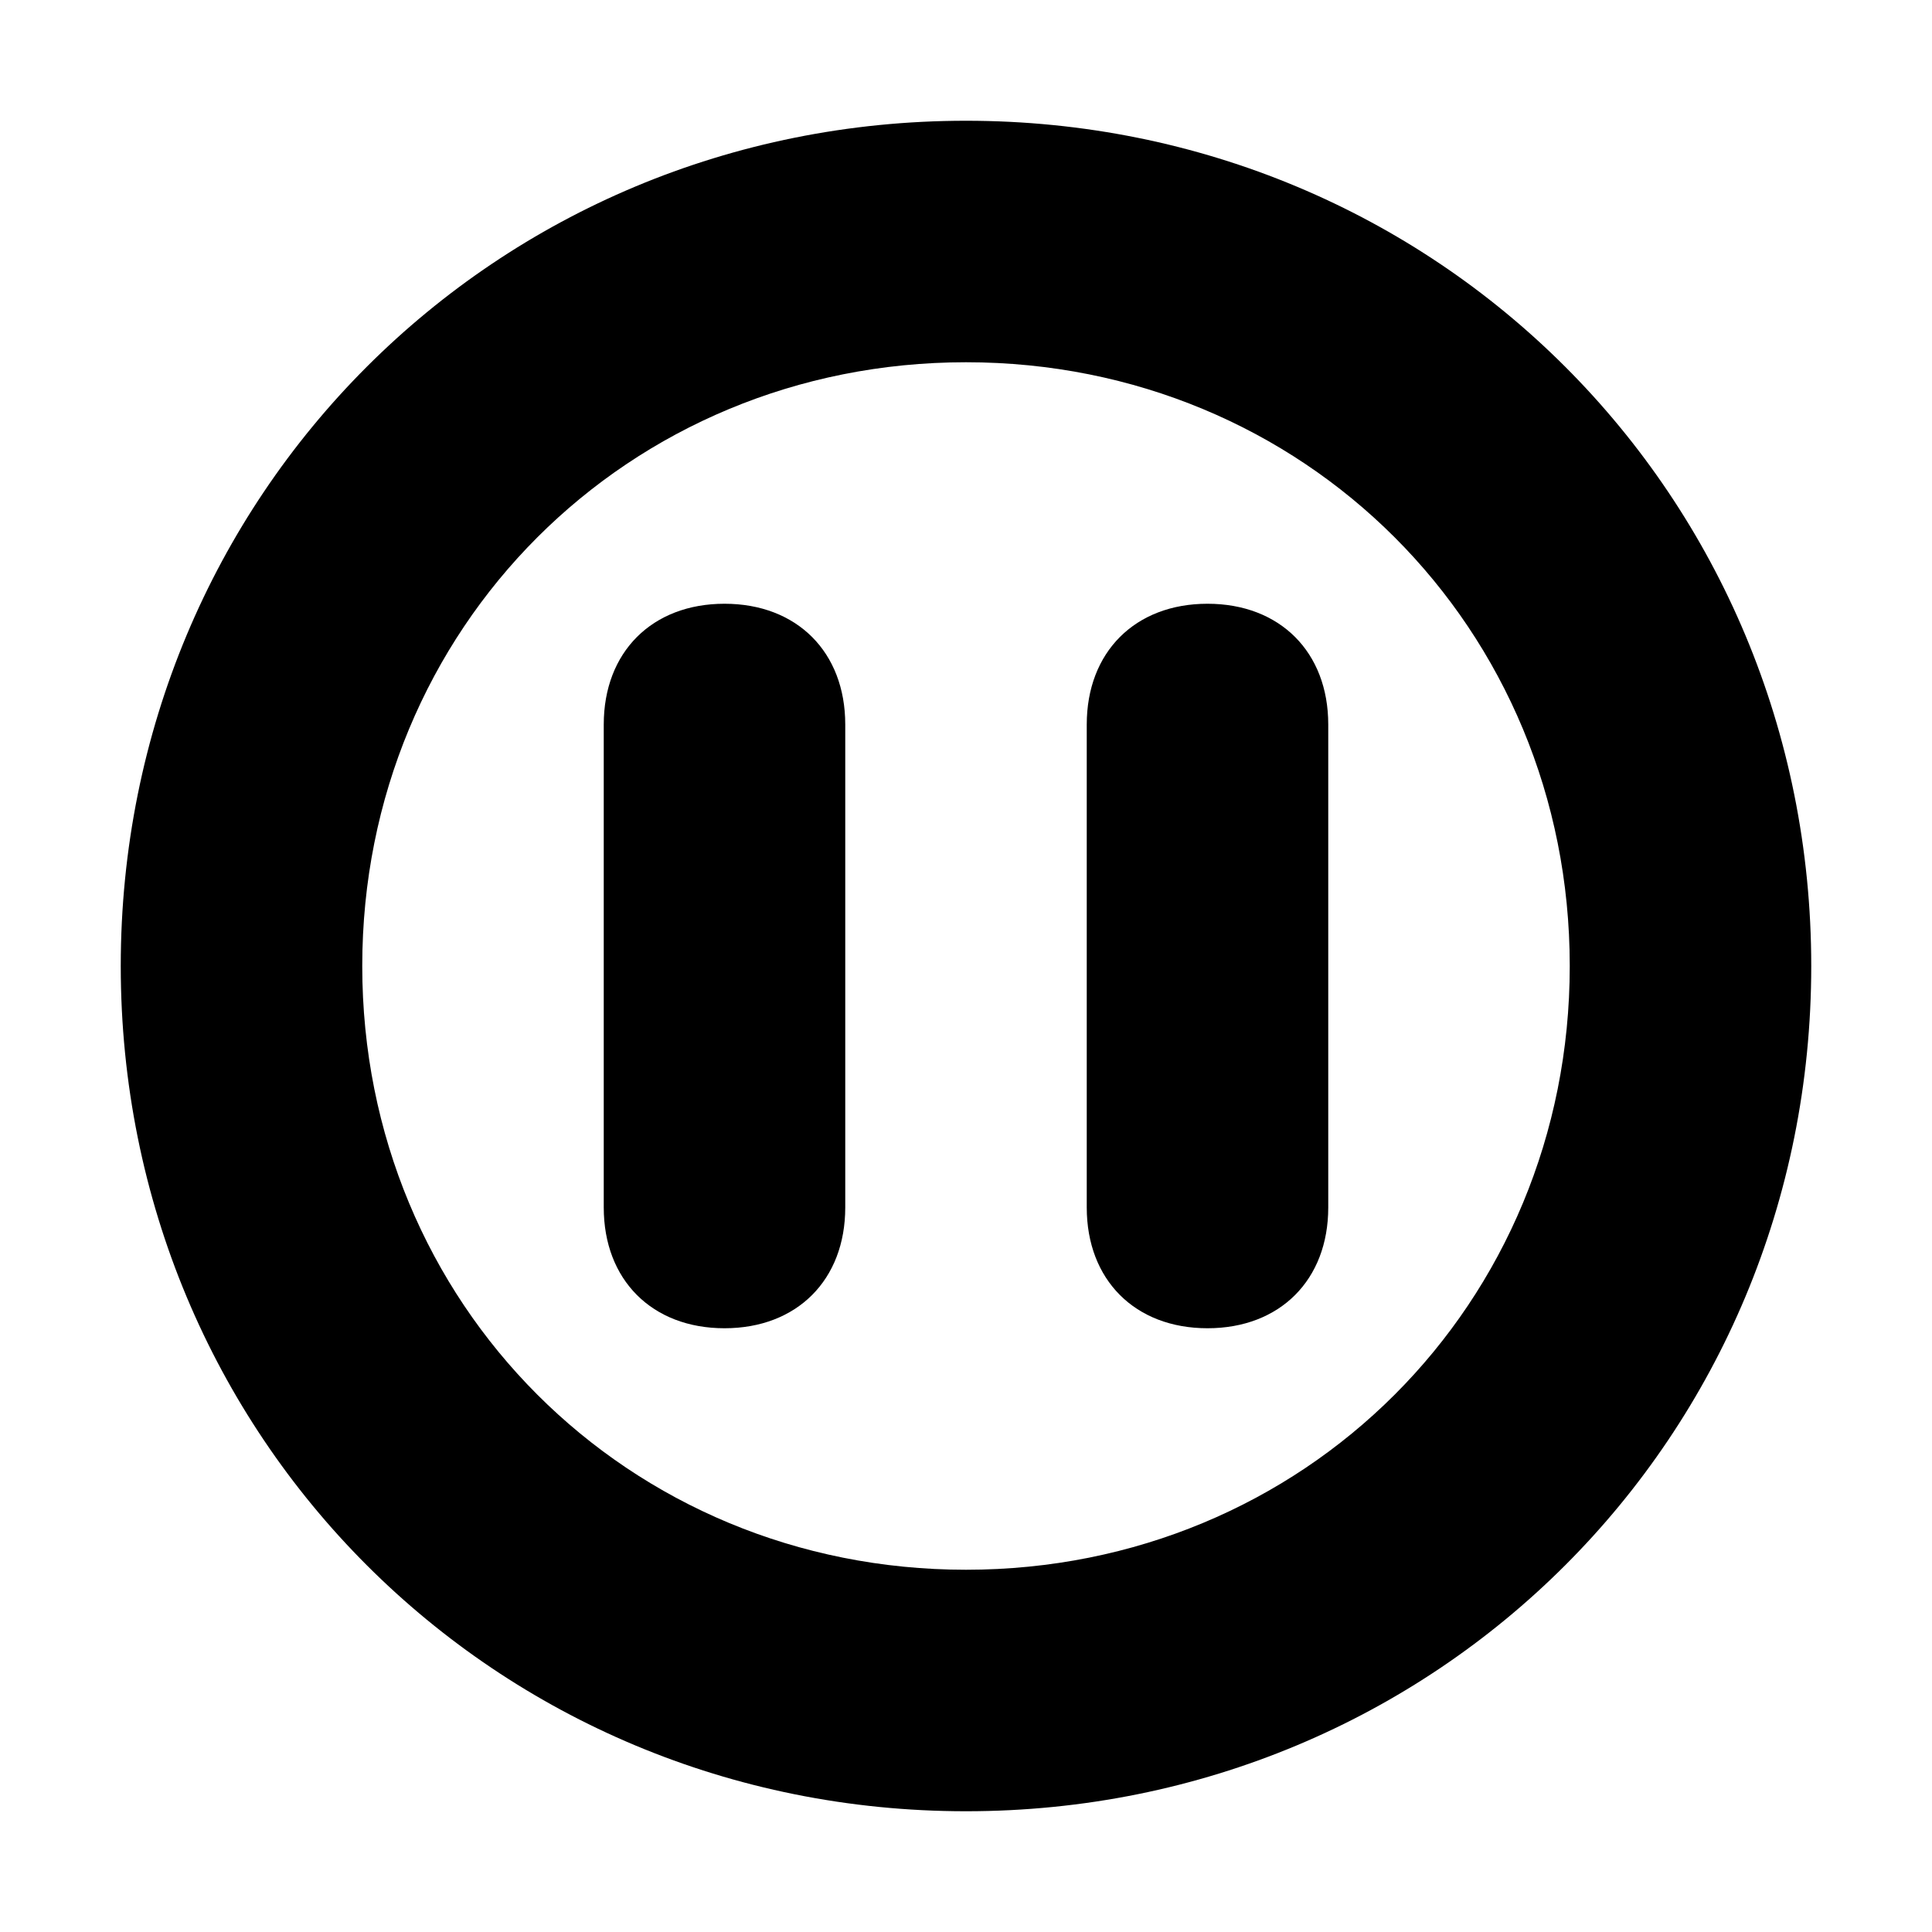
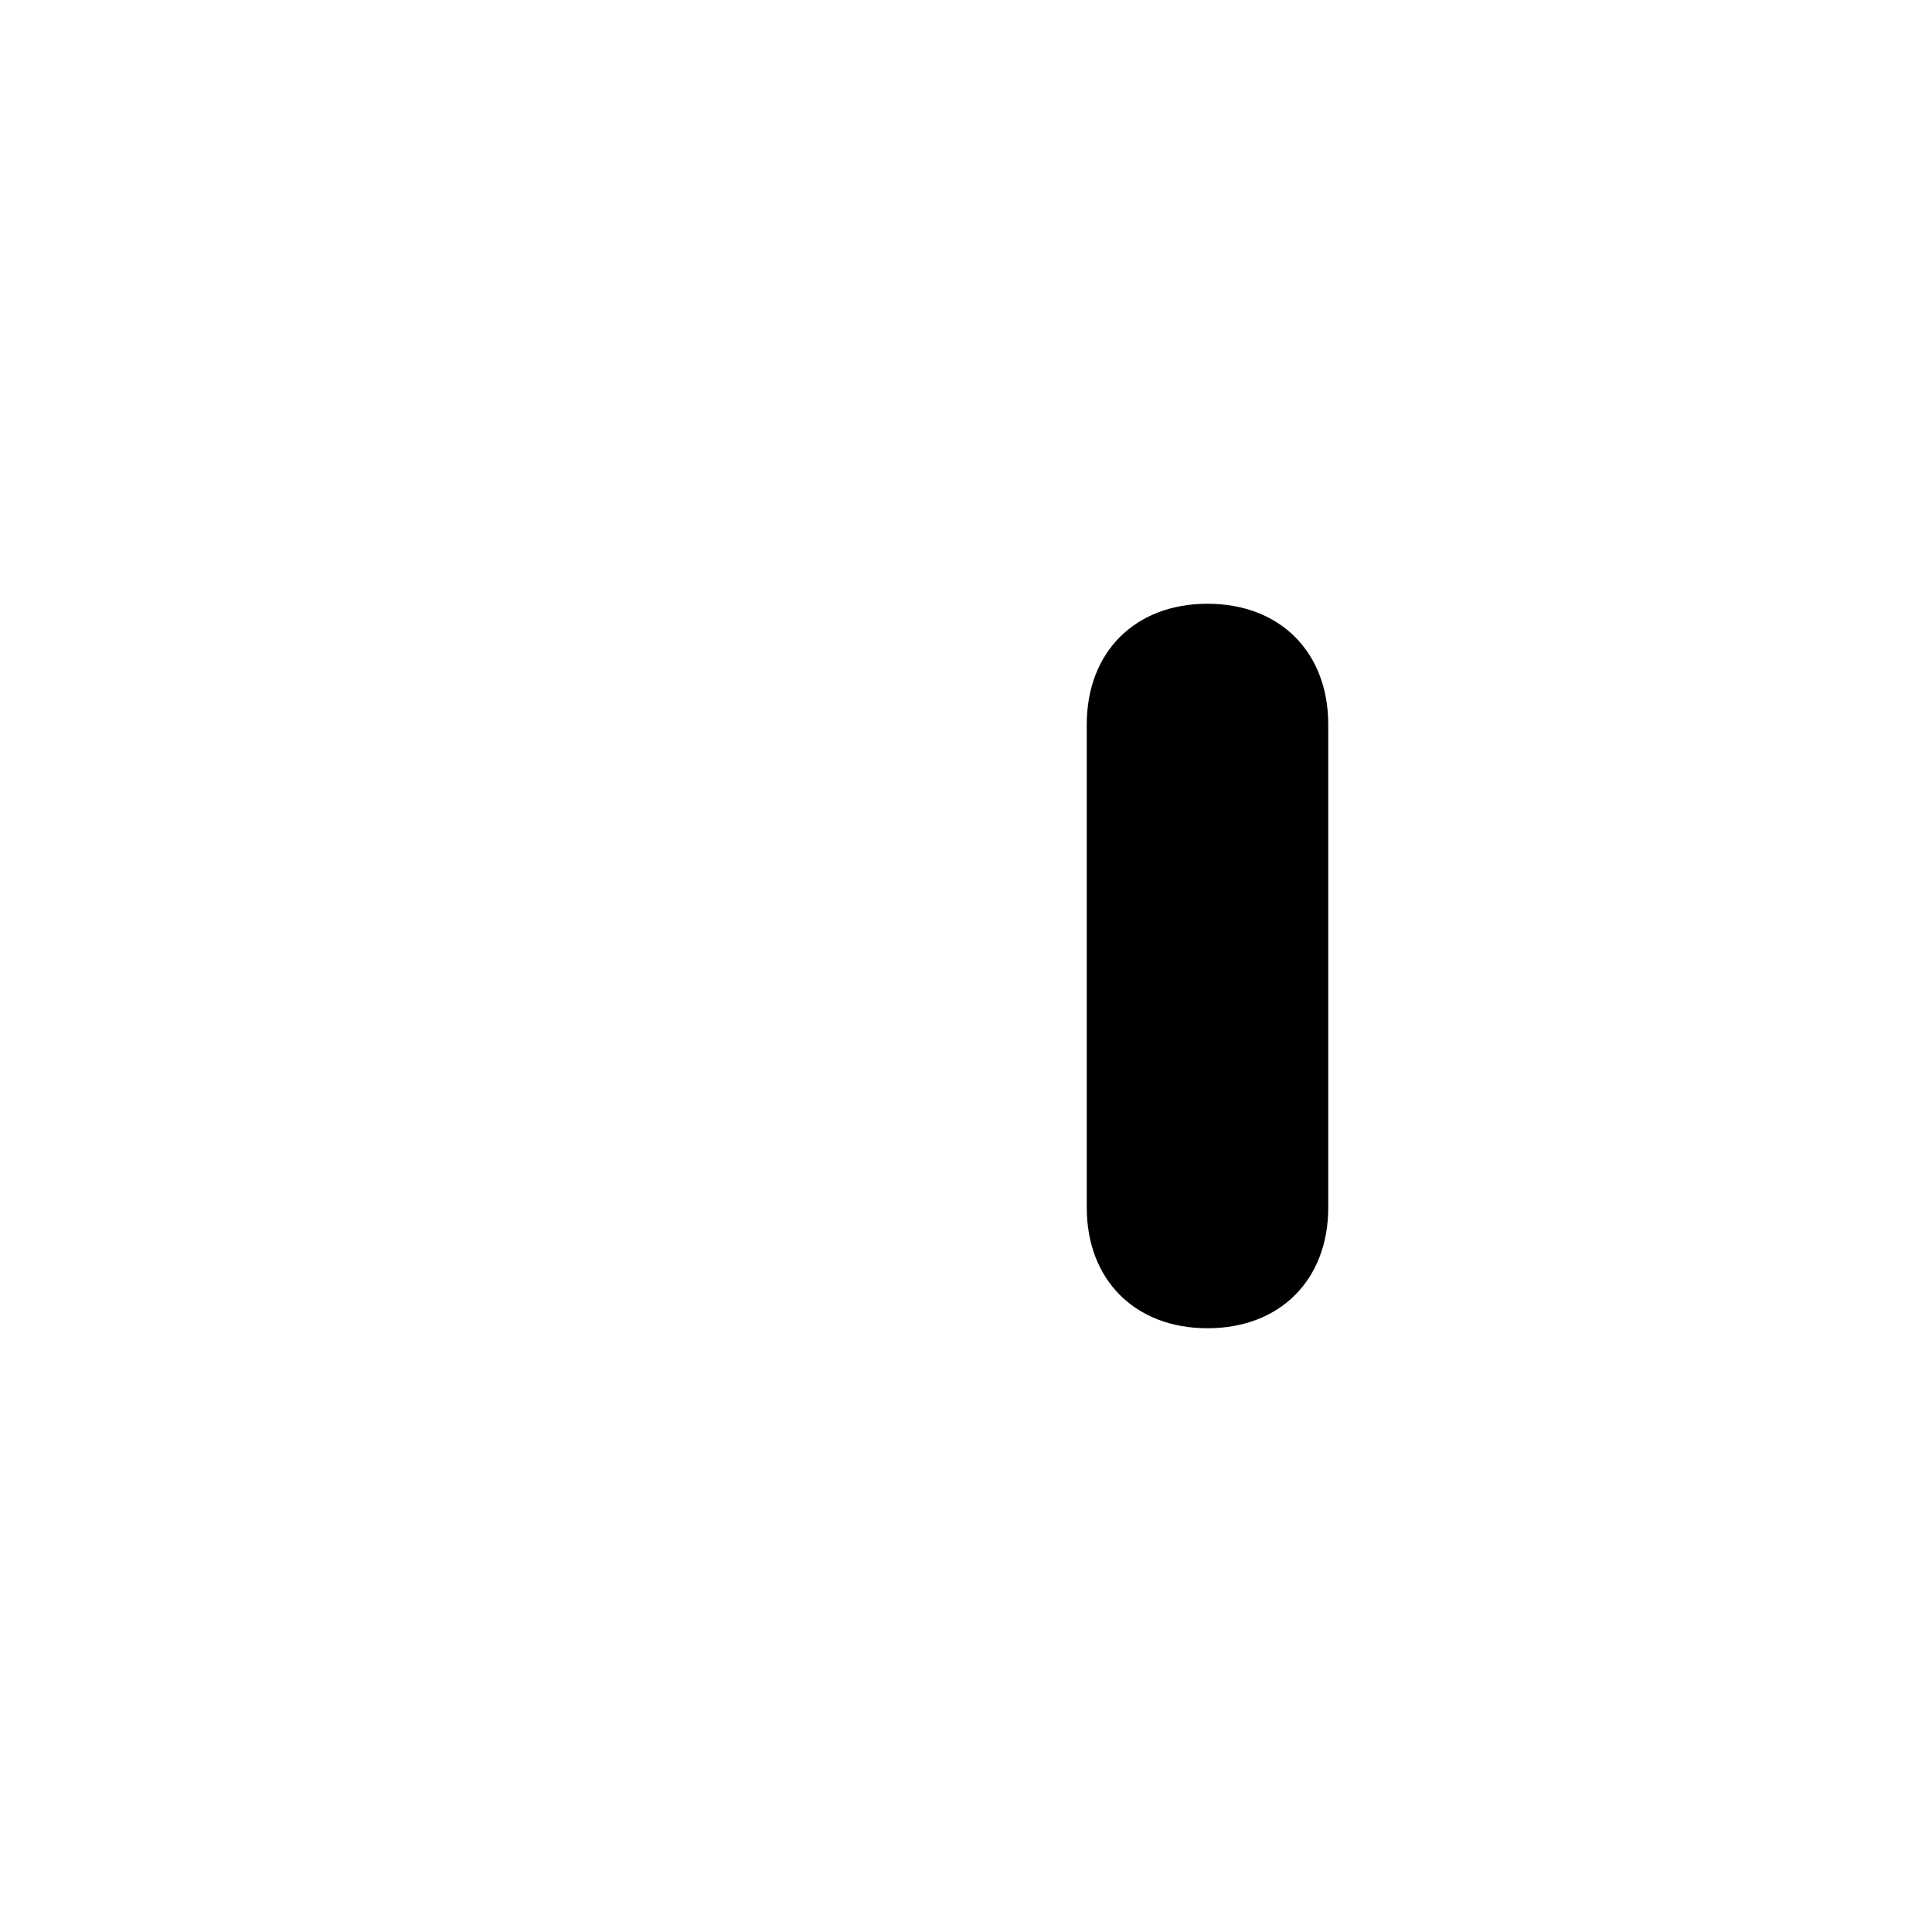
<svg xmlns="http://www.w3.org/2000/svg" width="16" height="16" viewBox="0 0 16 16">
  <g fill="#000000" fill-rule="evenodd">
-     <path d="m8,1c-3.9,0-7,3.1-7,7 0,3.9 3.1,7 7,7 3.9,0 7-3.1 7-7 0-3.9-3.1-7-7-7zm0,12c-2.8,0-5-2.2-5-5 0-2.8 2.2-5 5-5 2.8,0 5,2.2 5,5 0,2.8-2.2,5-5,5z" />
-     <path d="m6,5c.6,0 1,.4 1,1v4c0,.6-.4,1-1,1-.6,0-1-.4-1-1v-4c0-.6 .4-1 1-1z" />
    <path d="m10,5c.6,0 1,.4 1,1v4c0,.6-.4,1-1,1-.6,0-1-.4-1-1v-4c0-.6 .4-1 1-1z" />
  </g>
</svg>